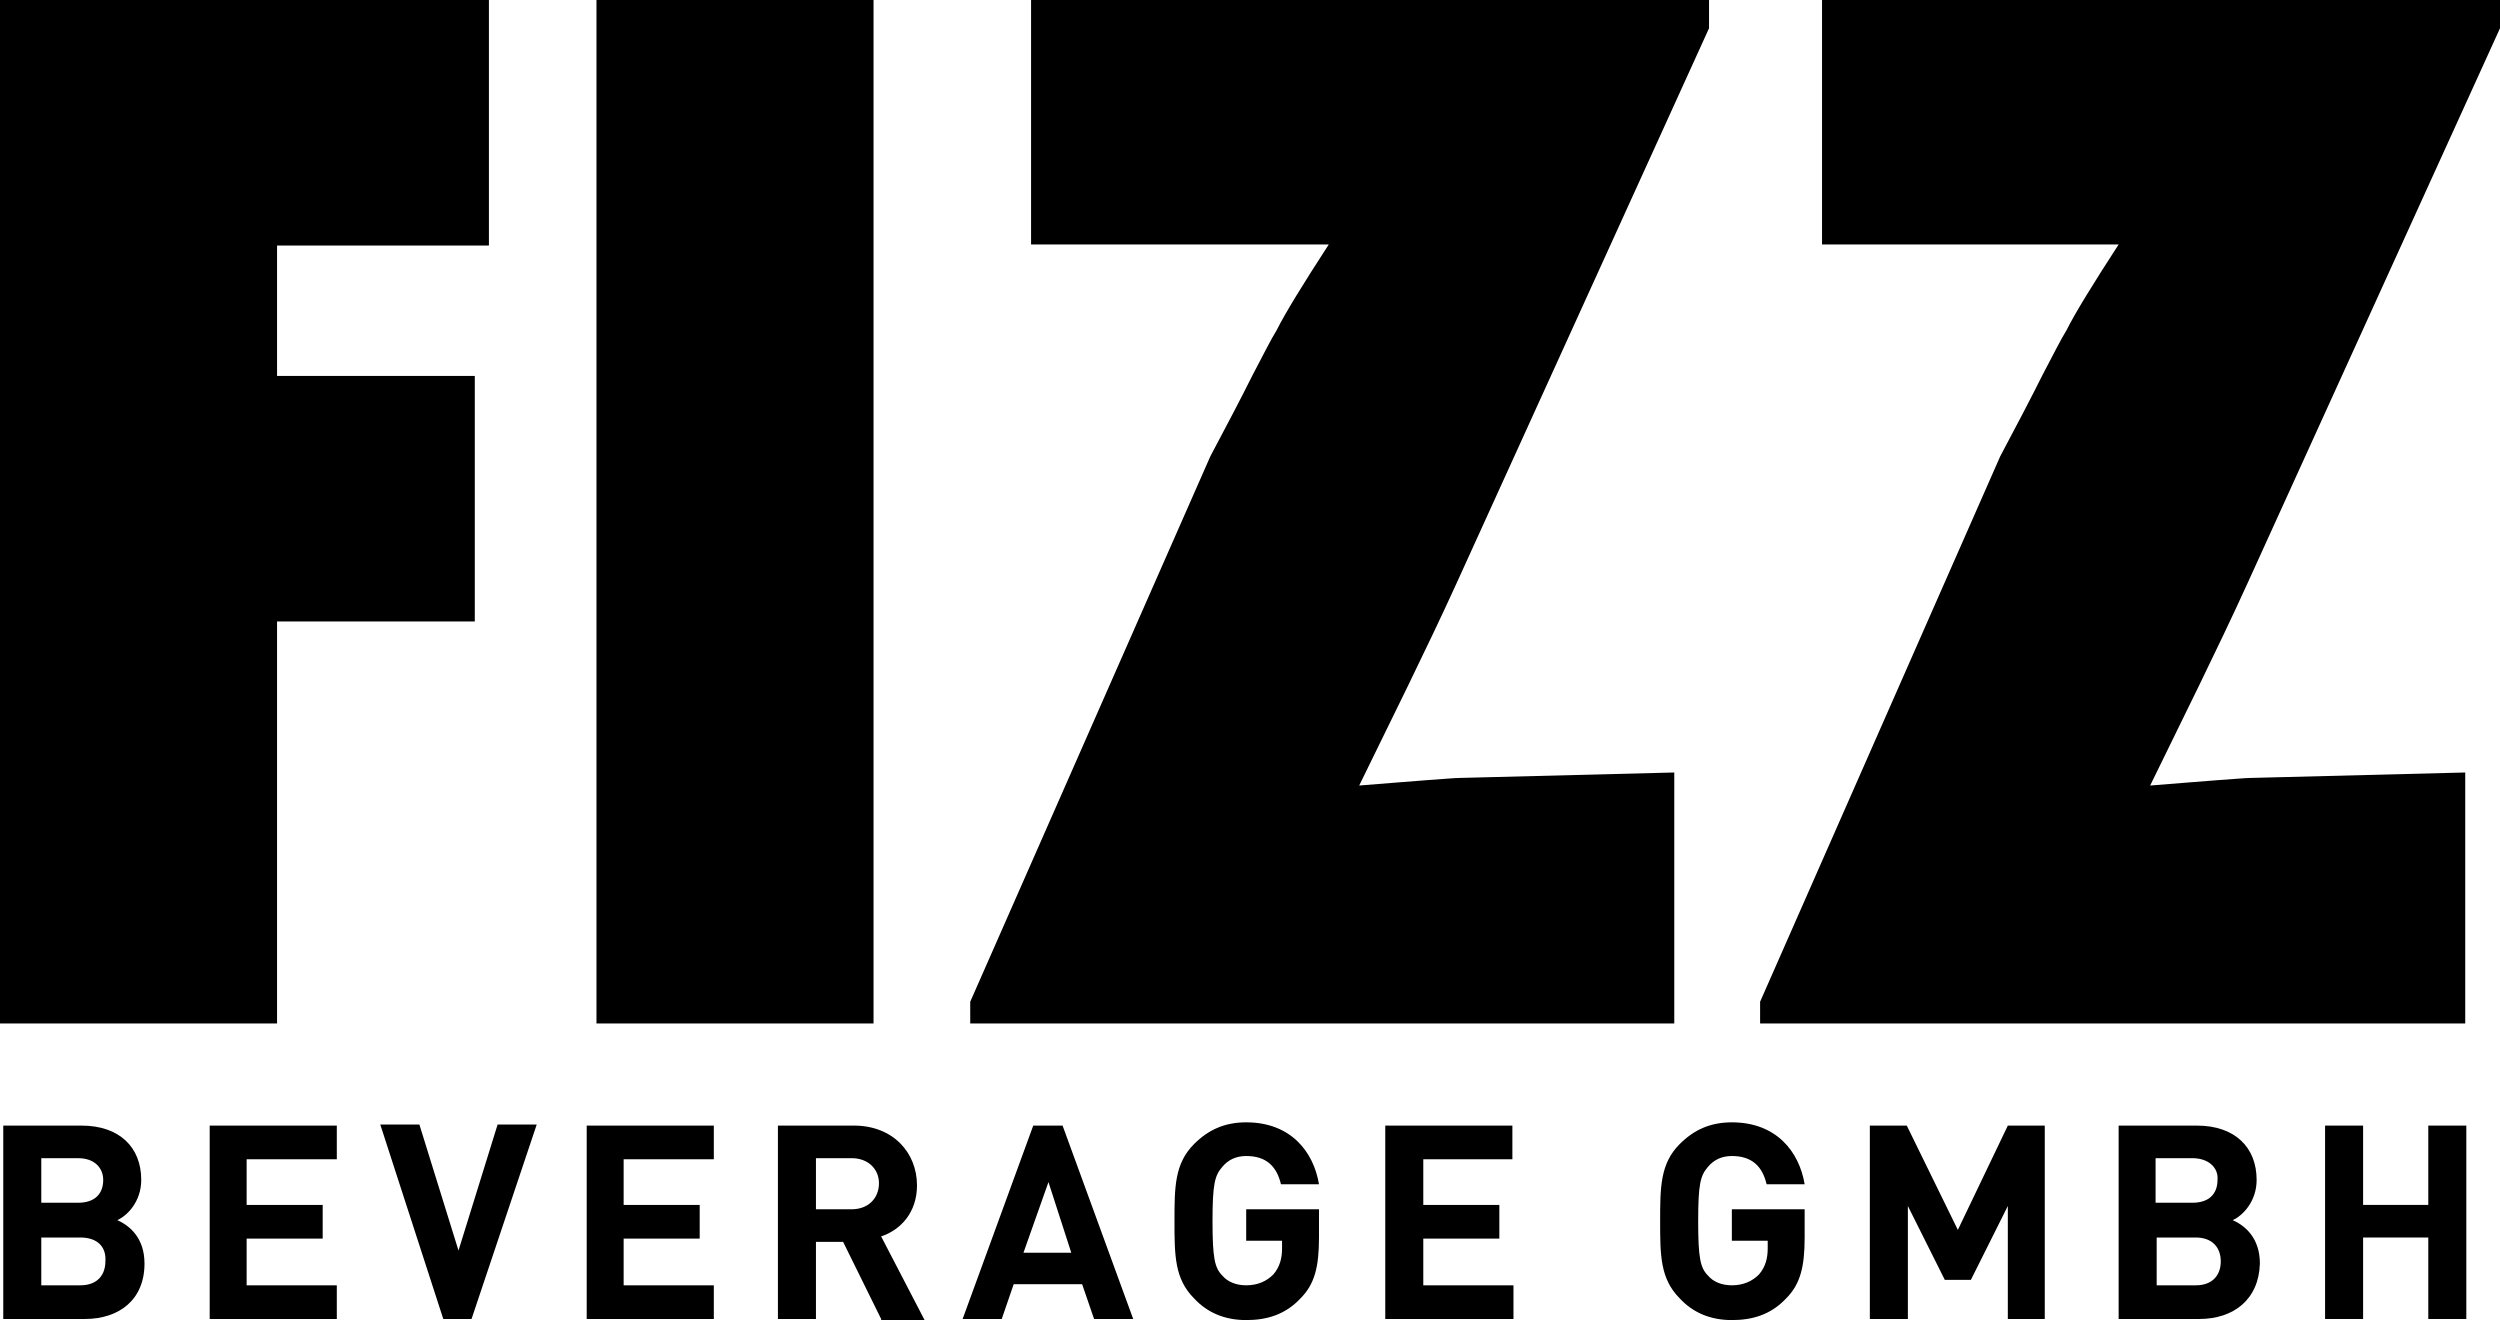
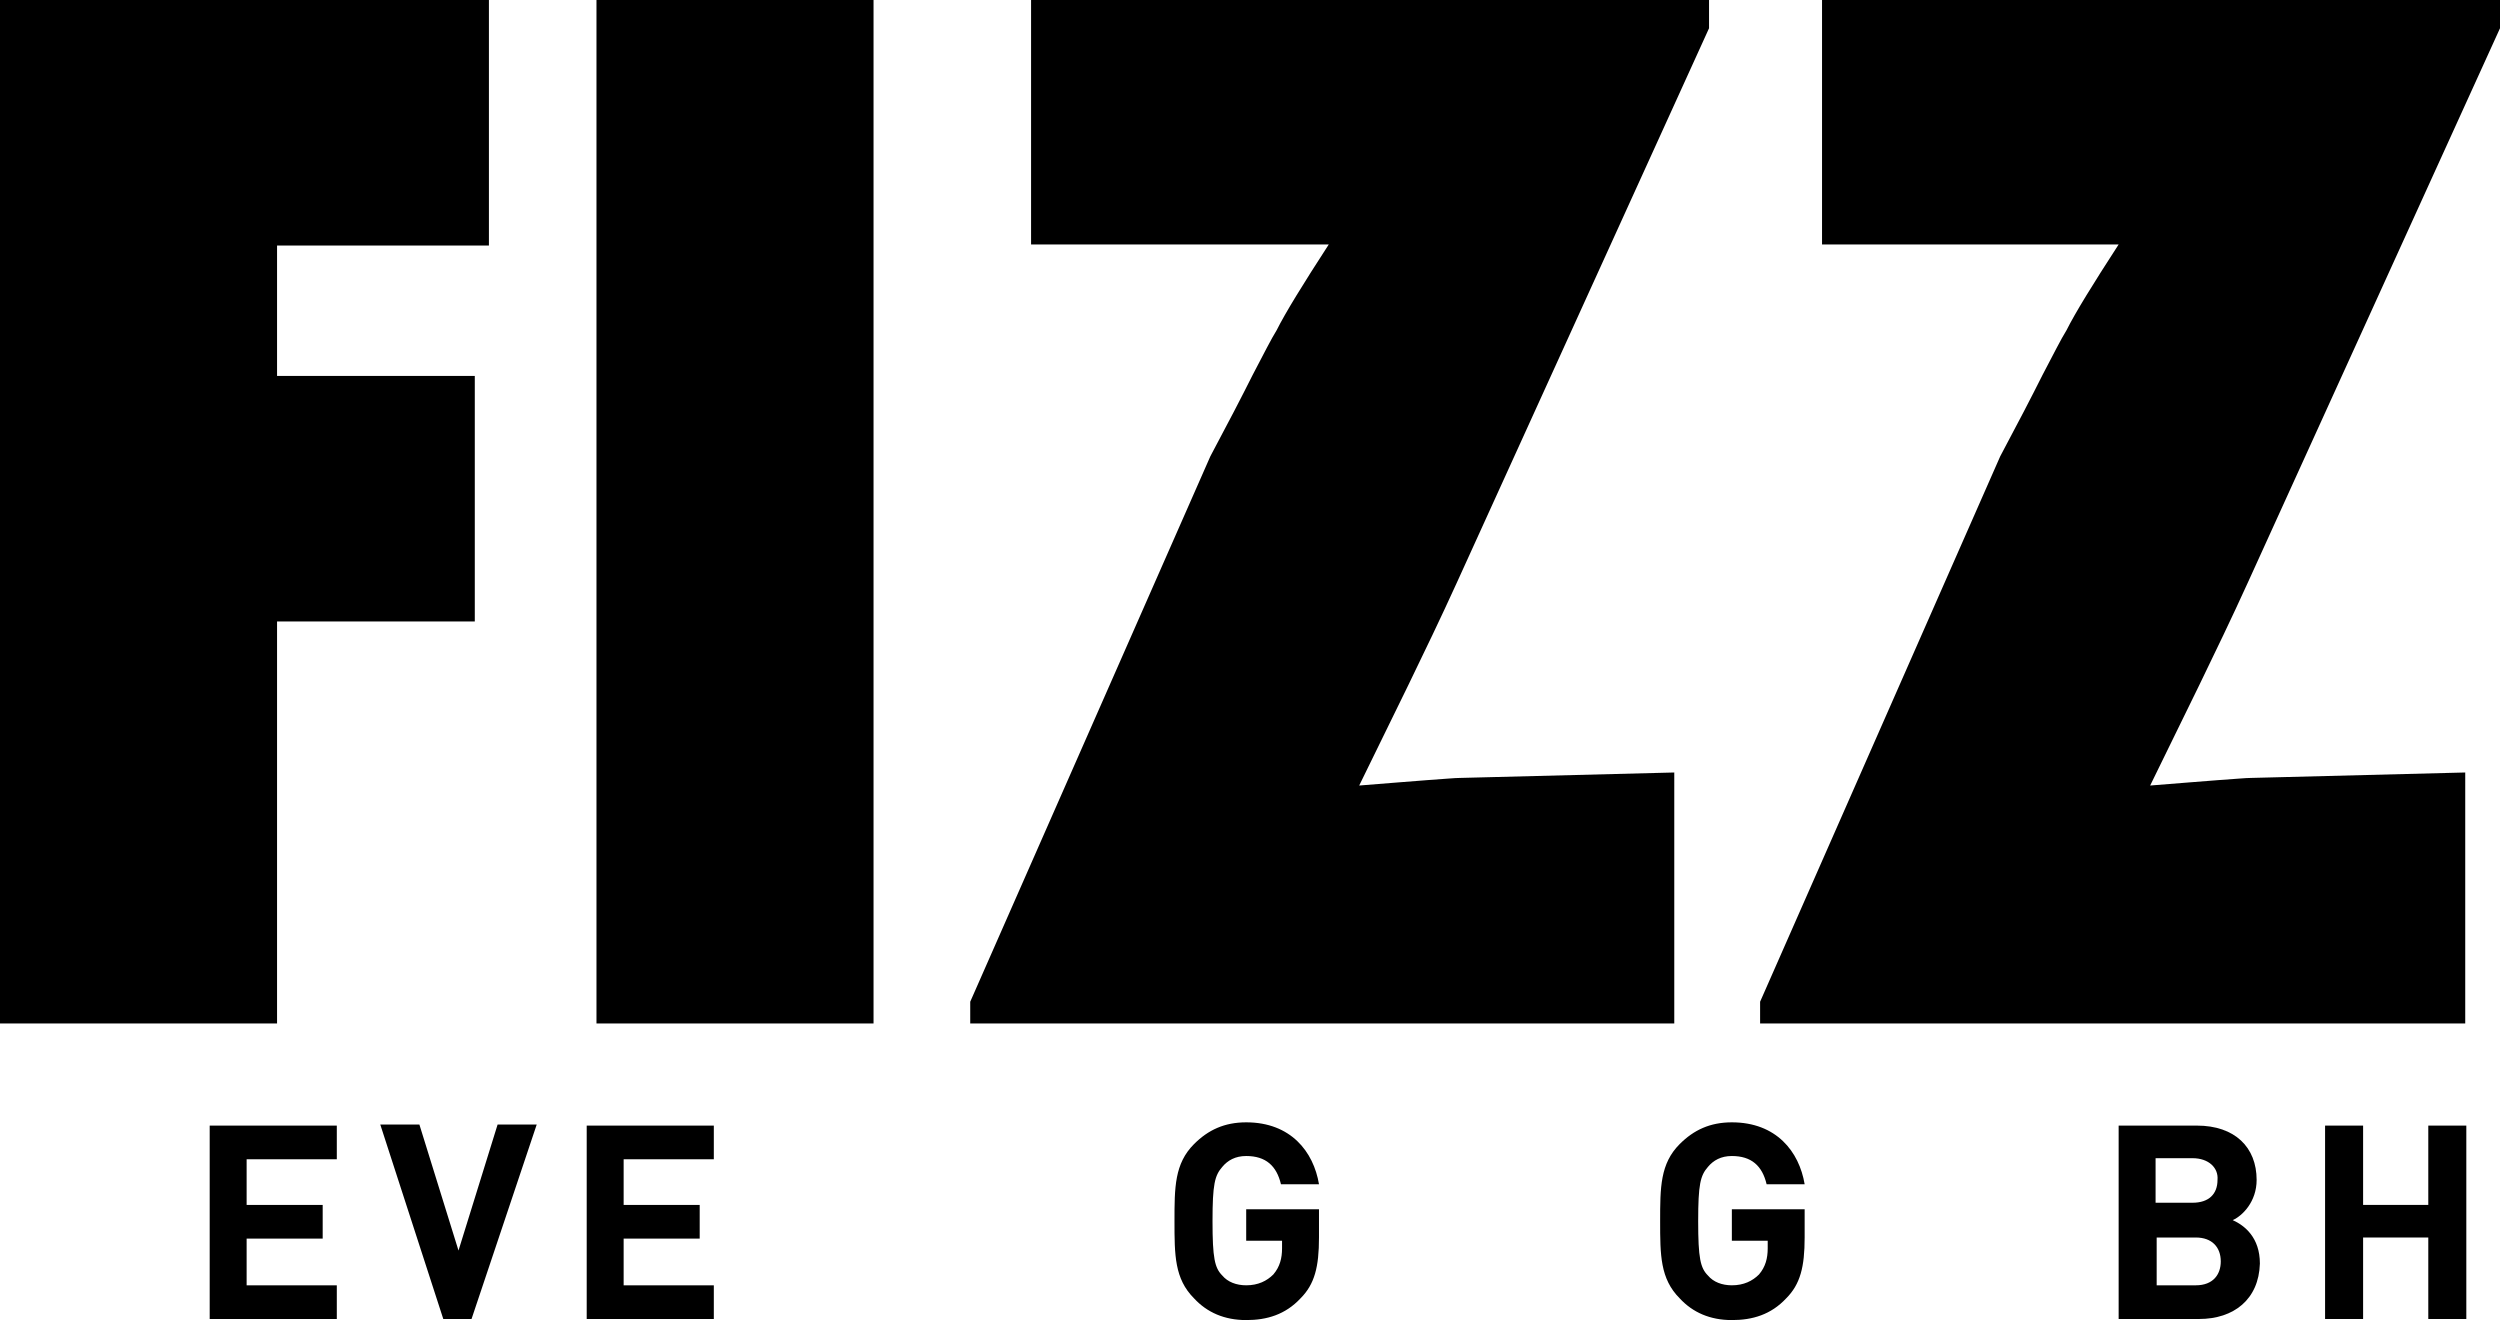
<svg xmlns="http://www.w3.org/2000/svg" version="1.1" id="Ebene_1" x="0px" y="0px" viewBox="0 0 230.1 121.5" style="enable-background:new 0 0 230.1 121.5;" xml:space="preserve">
  <g>
    <g>
      <path d="M25.5,94.2H0V0h45v22.6H25.5v12h18.2v22.6H25.5V94.2z" />
      <path d="M80.3,94.2H54.9V0h25.5V94.2z" />
      <path d="M154.2,94.2H89.3v-2l22.1-50.2c1.6-3,2.9-5.5,3.9-7.5c1-1.9,1.7-3.3,2.2-4.1c0.8-1.6,2.4-4.2,4.8-7.9H94.9V0h62.4v2.6    l-23.2,51c-1.5,3.3-3,6.4-4.5,9.5c-1.5,3.1-3,6.1-4.5,9.2c2.7-0.2,4.8-0.4,6.3-0.5c1.5-0.1,2.5-0.2,3-0.2l19.7-0.5V94.2z" />
      <path d="M226.9,94.2h-64.9v-2l22.1-50.2c1.6-3,2.9-5.5,3.9-7.5c1-1.9,1.7-3.3,2.2-4.1c0.8-1.6,2.4-4.2,4.8-7.9h-27.3V0h62.4v2.6    l-23.2,51c-1.5,3.3-3,6.4-4.5,9.5c-1.5,3.1-3,6.1-4.5,9.2c2.7-0.2,4.8-0.4,6.3-0.5c1.5-0.1,2.5-0.2,3-0.2l19.7-0.5V94.2z" />
    </g>
    <g>
-       <path d="M7.8,121.4H0.3v-17.8h7.2c3.5,0,5.5,2,5.5,5c0,2-1.3,3.3-2.2,3.7c1.1,0.5,2.5,1.6,2.5,4C13.3,119.6,11,121.4,7.8,121.4z     M7.2,106.6H3.8v4.1h3.4c1.5,0,2.3-0.8,2.3-2.1C9.5,107.5,8.7,106.6,7.2,106.6z M7.4,113.9H3.8v4.4h3.6c1.6,0,2.3-1,2.3-2.2    C9.8,114.8,9,113.9,7.4,113.9z" />
      <path d="M19.3,121.4v-17.8h11.7v3.1h-8.3v4.2h7v3.1h-7v4.3h8.3v3.1H19.3z" />
      <path d="M43.4,121.4h-2.6L35,103.5h3.6l3.6,11.6l3.6-11.6h3.6L43.4,121.4z" />
      <path d="M54,121.4v-17.8h11.7v3.1h-8.3v4.2h7v3.1h-7v4.3h8.3v3.1H54z" />
-       <path d="M81.1,121.4l-3.5-7.1h-2.5v7.1h-3.5v-17.8h7c3.6,0,5.8,2.5,5.8,5.5c0,2.5-1.5,4.1-3.3,4.7l4,7.7H81.1z M78.4,106.6h-3.3    v4.7h3.3c1.5,0,2.5-1,2.5-2.4C80.9,107.6,79.9,106.6,78.4,106.6z" />
-       <path d="M100.7,121.4l-1.1-3.2h-6.3l-1.1,3.2h-3.6l6.5-17.8h2.7l6.5,17.8H100.7z M96.5,108.8l-2.3,6.5h4.4L96.5,108.8z" />
      <path d="M119.7,119.5c-1.4,1.5-3.1,2-5,2c-2,0-3.6-0.7-4.8-2c-1.8-1.8-1.8-4-1.8-7.1c0-3.1,0-5.3,1.8-7.1c1.3-1.3,2.8-2,4.8-2    c4.1,0,6.2,2.7,6.7,5.7h-3.5c-0.4-1.7-1.4-2.6-3.2-2.6c-1,0-1.7,0.4-2.2,1c-0.7,0.8-0.9,1.6-0.9,5c0,3.4,0.2,4.3,0.9,5    c0.5,0.6,1.3,0.9,2.2,0.9c1.1,0,1.9-0.4,2.5-1c0.6-0.7,0.8-1.5,0.8-2.4v-0.7h-3.3v-2.9h6.7v2.6C121.4,116.6,121,118.2,119.7,119.5    z" />
-       <path d="M127.5,121.4v-17.8h11.7v3.1H131v4.2h7v3.1h-7v4.3h8.3v3.1H127.5z" />
      <path d="M164.4,119.5c-1.4,1.5-3.1,2-5,2c-2,0-3.6-0.7-4.8-2c-1.8-1.8-1.8-4-1.8-7.1c0-3.1,0-5.3,1.8-7.1c1.3-1.3,2.8-2,4.8-2    c4.1,0,6.2,2.7,6.7,5.7h-3.5c-0.4-1.7-1.4-2.6-3.2-2.6c-1,0-1.7,0.4-2.2,1c-0.7,0.8-0.9,1.6-0.9,5c0,3.4,0.2,4.3,0.9,5    c0.5,0.6,1.3,0.9,2.2,0.9c1.1,0,1.9-0.4,2.5-1c0.6-0.7,0.8-1.5,0.8-2.4v-0.7h-3.3v-2.9h6.7v2.6    C166.1,116.6,165.7,118.2,164.4,119.5z" />
-       <path d="M184.8,121.4V111l-3.4,6.8h-2.4l-3.4-6.8v10.4h-3.5v-17.8h3.4l4.7,9.6l4.6-9.6h3.4v17.8H184.8z" />
      <path d="M202.4,121.4H195v-17.8h7.2c3.5,0,5.5,2,5.5,5c0,2-1.3,3.3-2.2,3.7c1.1,0.5,2.5,1.6,2.5,4    C207.9,119.6,205.6,121.4,202.4,121.4z M201.8,106.6h-3.4v4.1h3.4c1.5,0,2.3-0.8,2.3-2.1C204.2,107.5,203.3,106.6,201.8,106.6z     M202.1,113.9h-3.6v4.4h3.6c1.6,0,2.3-1,2.3-2.2C204.4,114.8,203.6,113.9,202.1,113.9z" />
      <path d="M223.5,121.4v-7.5h-6v7.5h-3.5v-17.8h3.5v7.3h6v-7.3h3.5v17.8H223.5z" />
    </g>
  </g>
</svg>